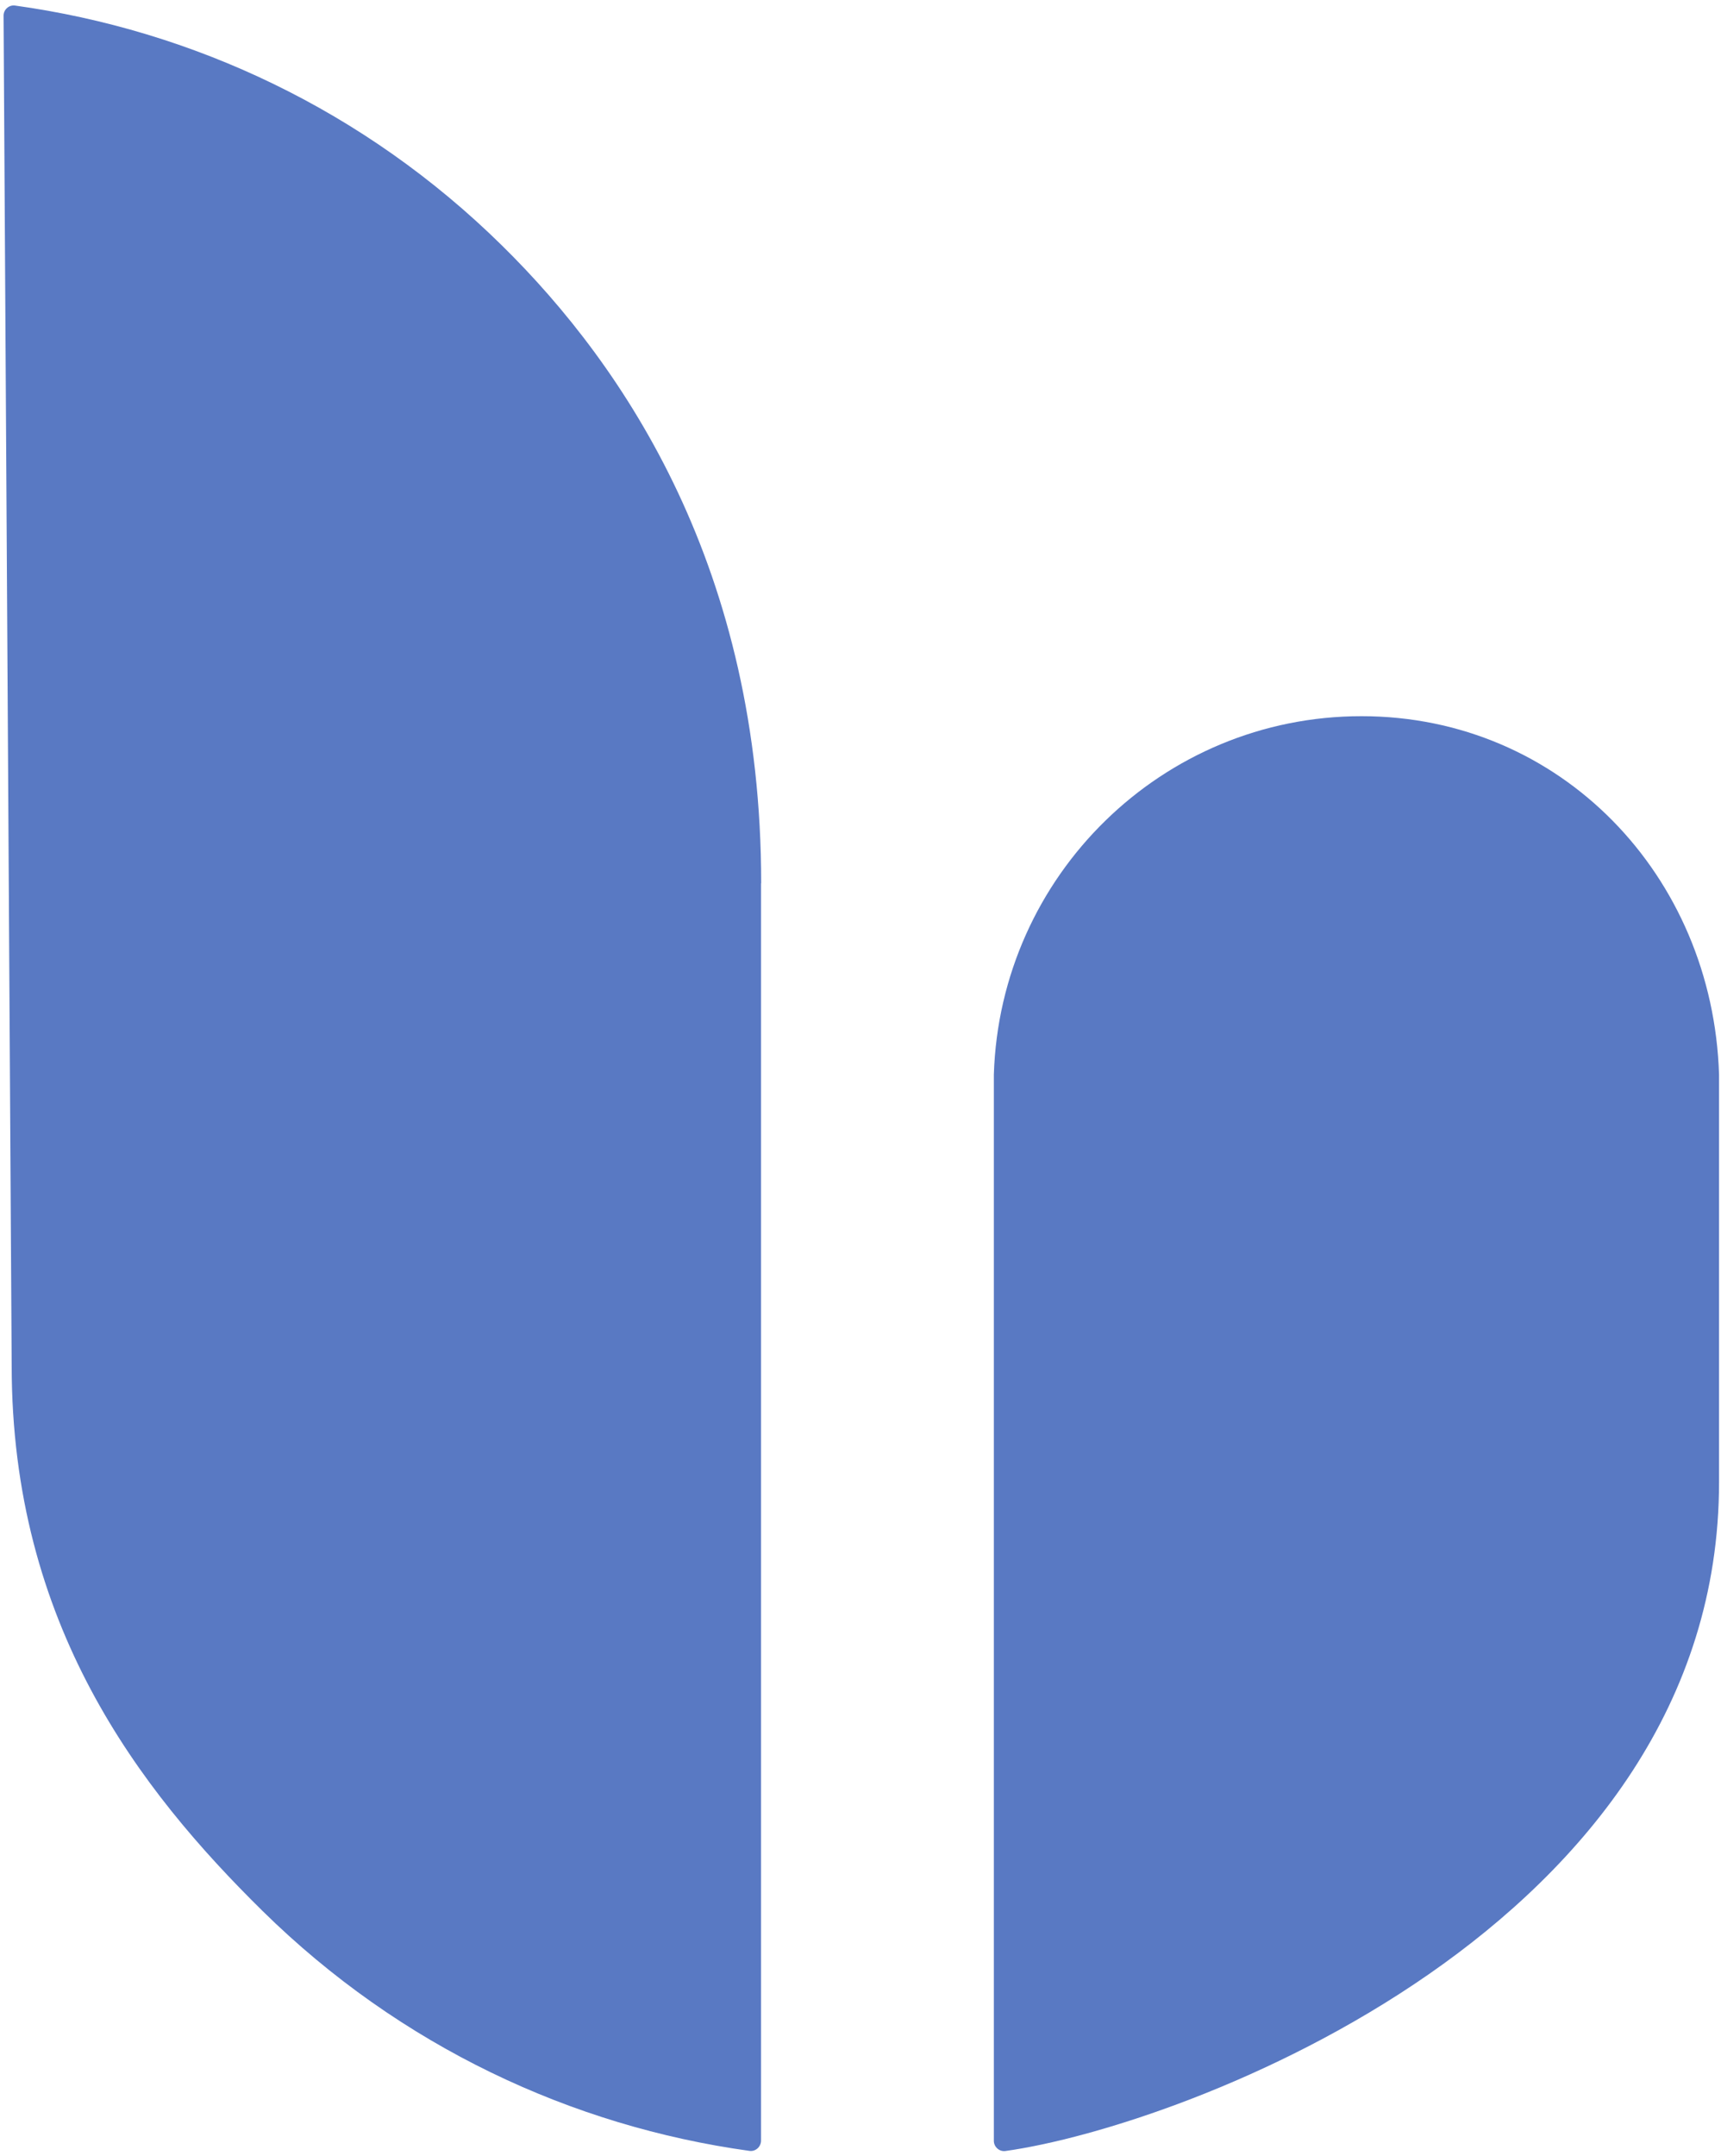
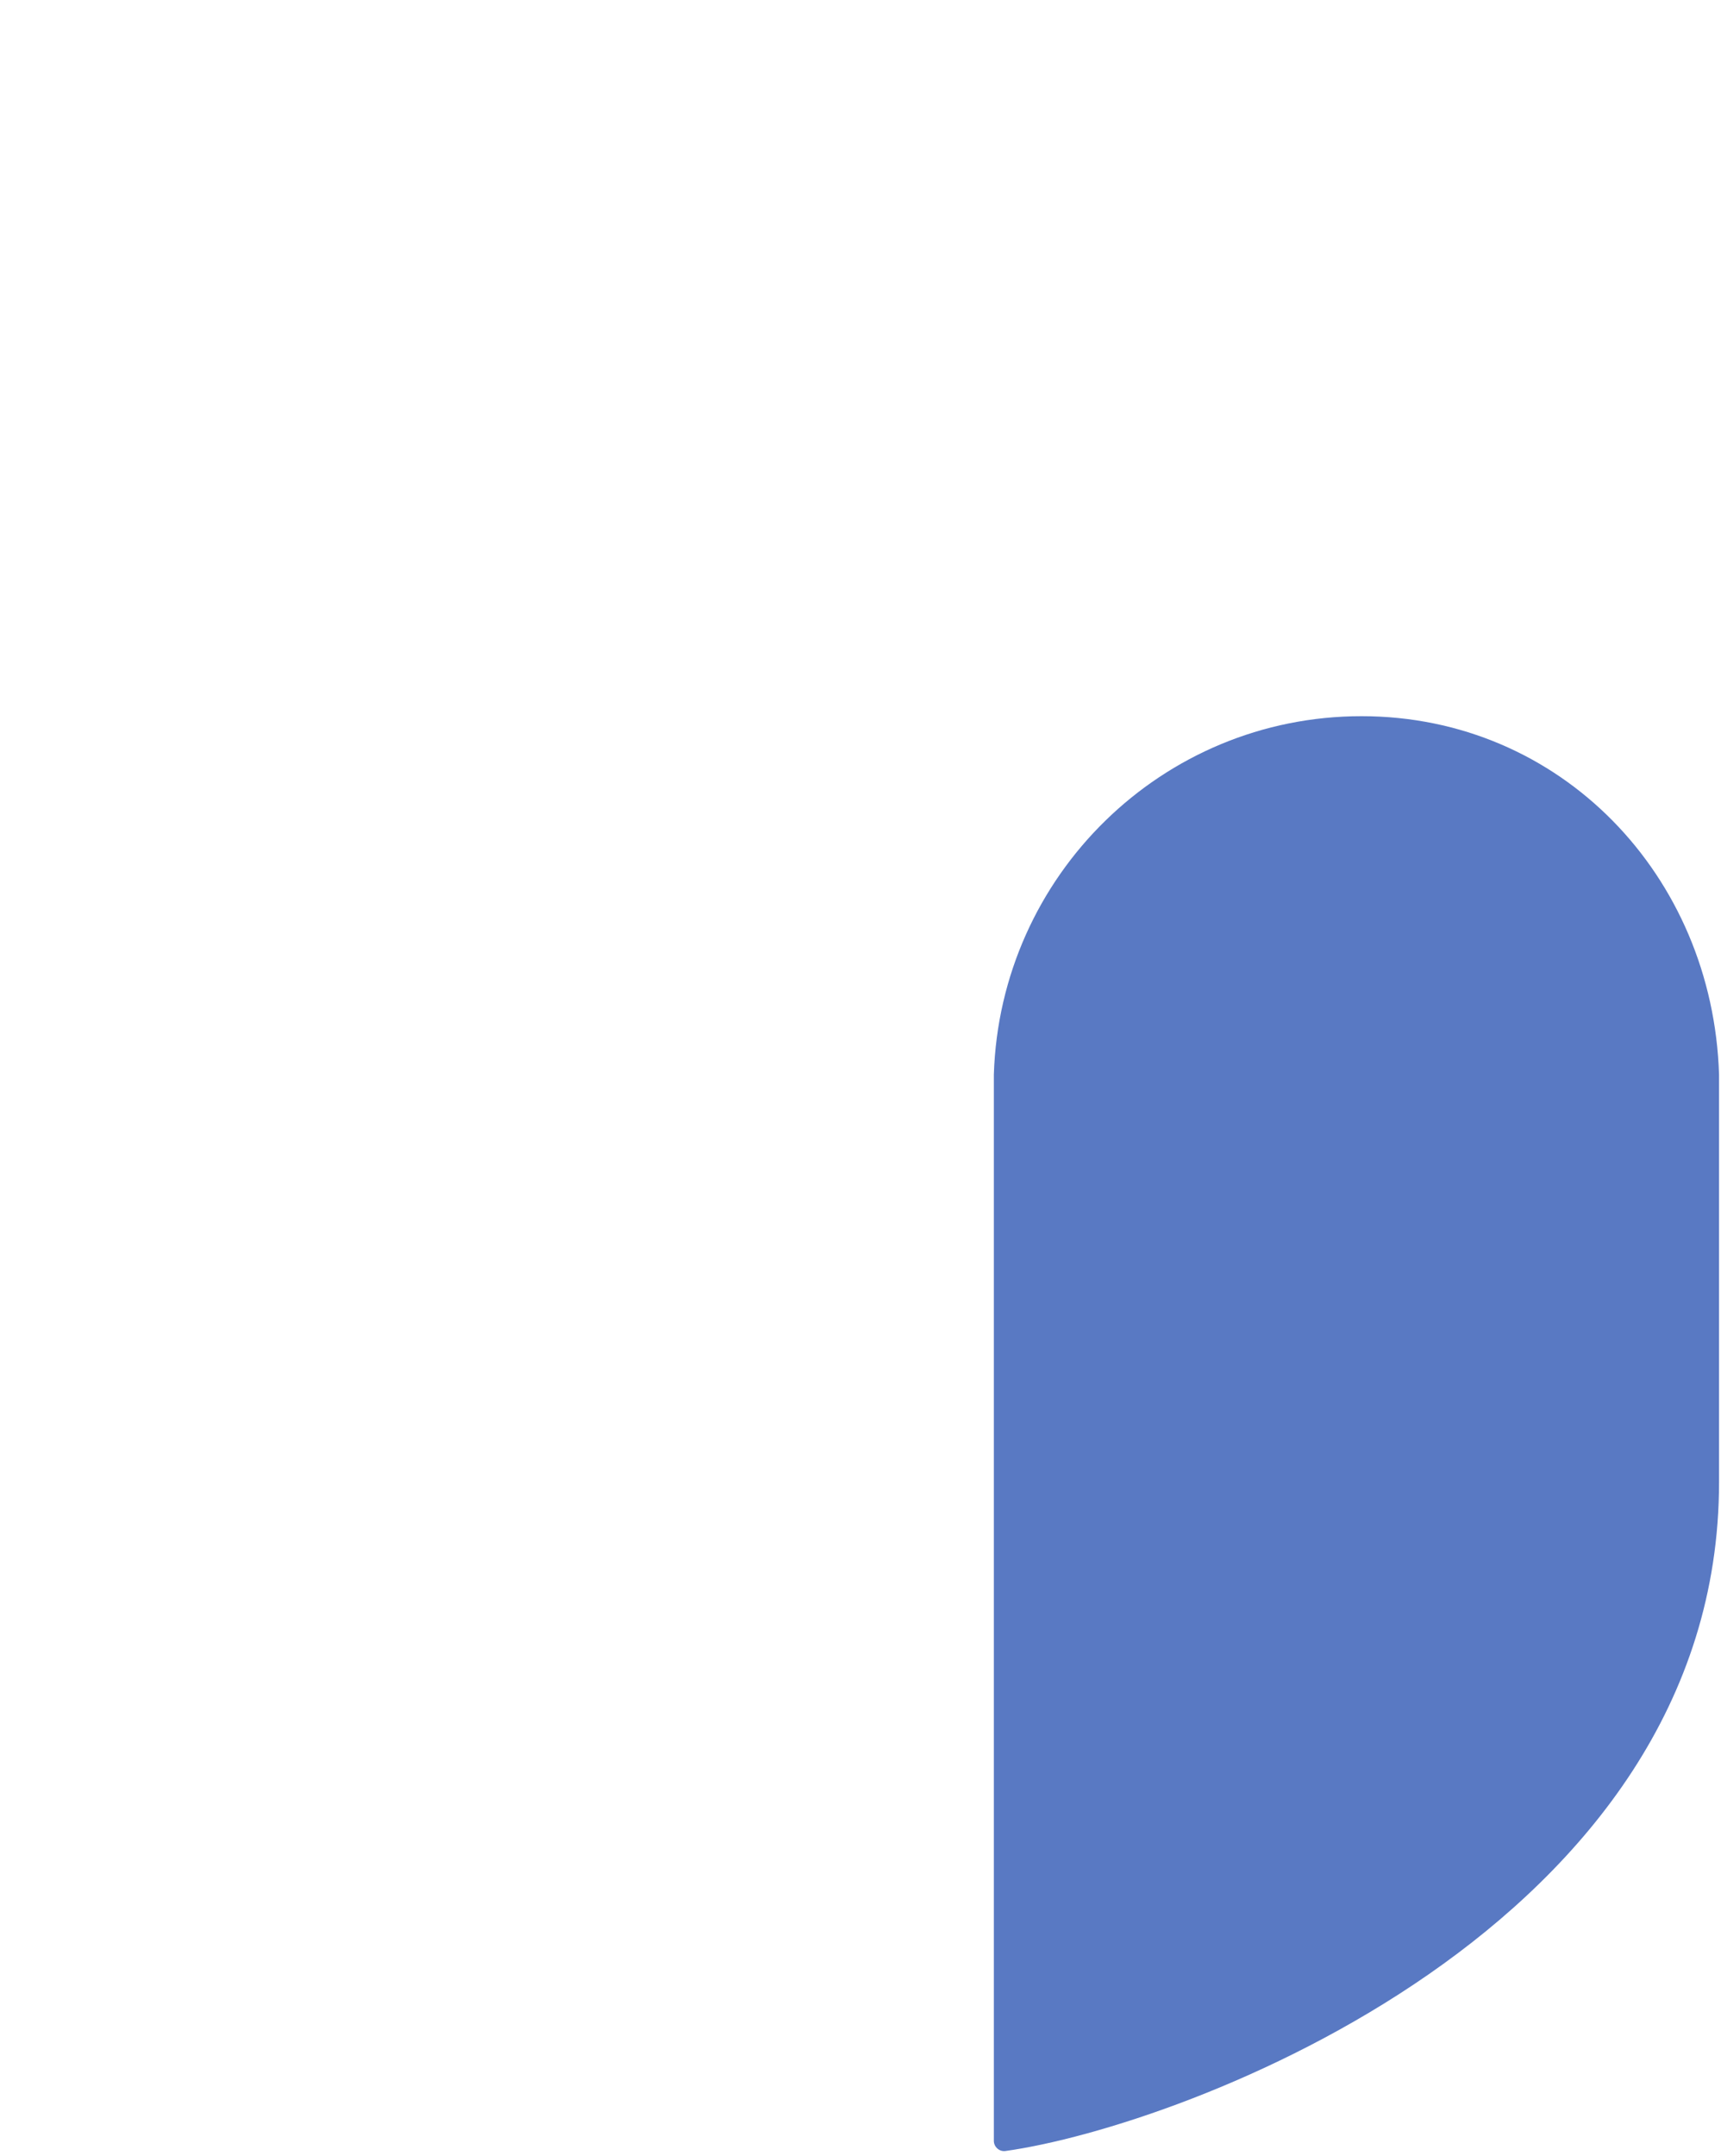
<svg xmlns="http://www.w3.org/2000/svg" width="270" height="338" viewBox="0 0 270 338" fill="none">
-   <path d="M119.418 138.492C119.418 89.331 98.126 57.538 78.762 38.503C57.152 17.232 30.207 4.725 2.331 0.867C1.4 0.753 0.56 1.507 0.56 2.442L1.832 214.106C1.832 254.686 21.853 280.59 41.194 299.625C62.804 320.874 89.727 333.381 117.58 337.238C118.533 337.375 119.396 336.599 119.396 335.618V138.492H119.418Z" fill="#5979C3" />
  <path d="M269.693 168.482C268.717 137.283 244.859 112.291 213.601 112.291C182.343 112.291 156.896 137.283 155.92 168.482V335.663C155.92 336.622 156.783 337.375 157.713 337.261C185.521 333.404 269.693 302.204 269.693 232.388V168.482Z" fill="#5979C3" />
</svg>